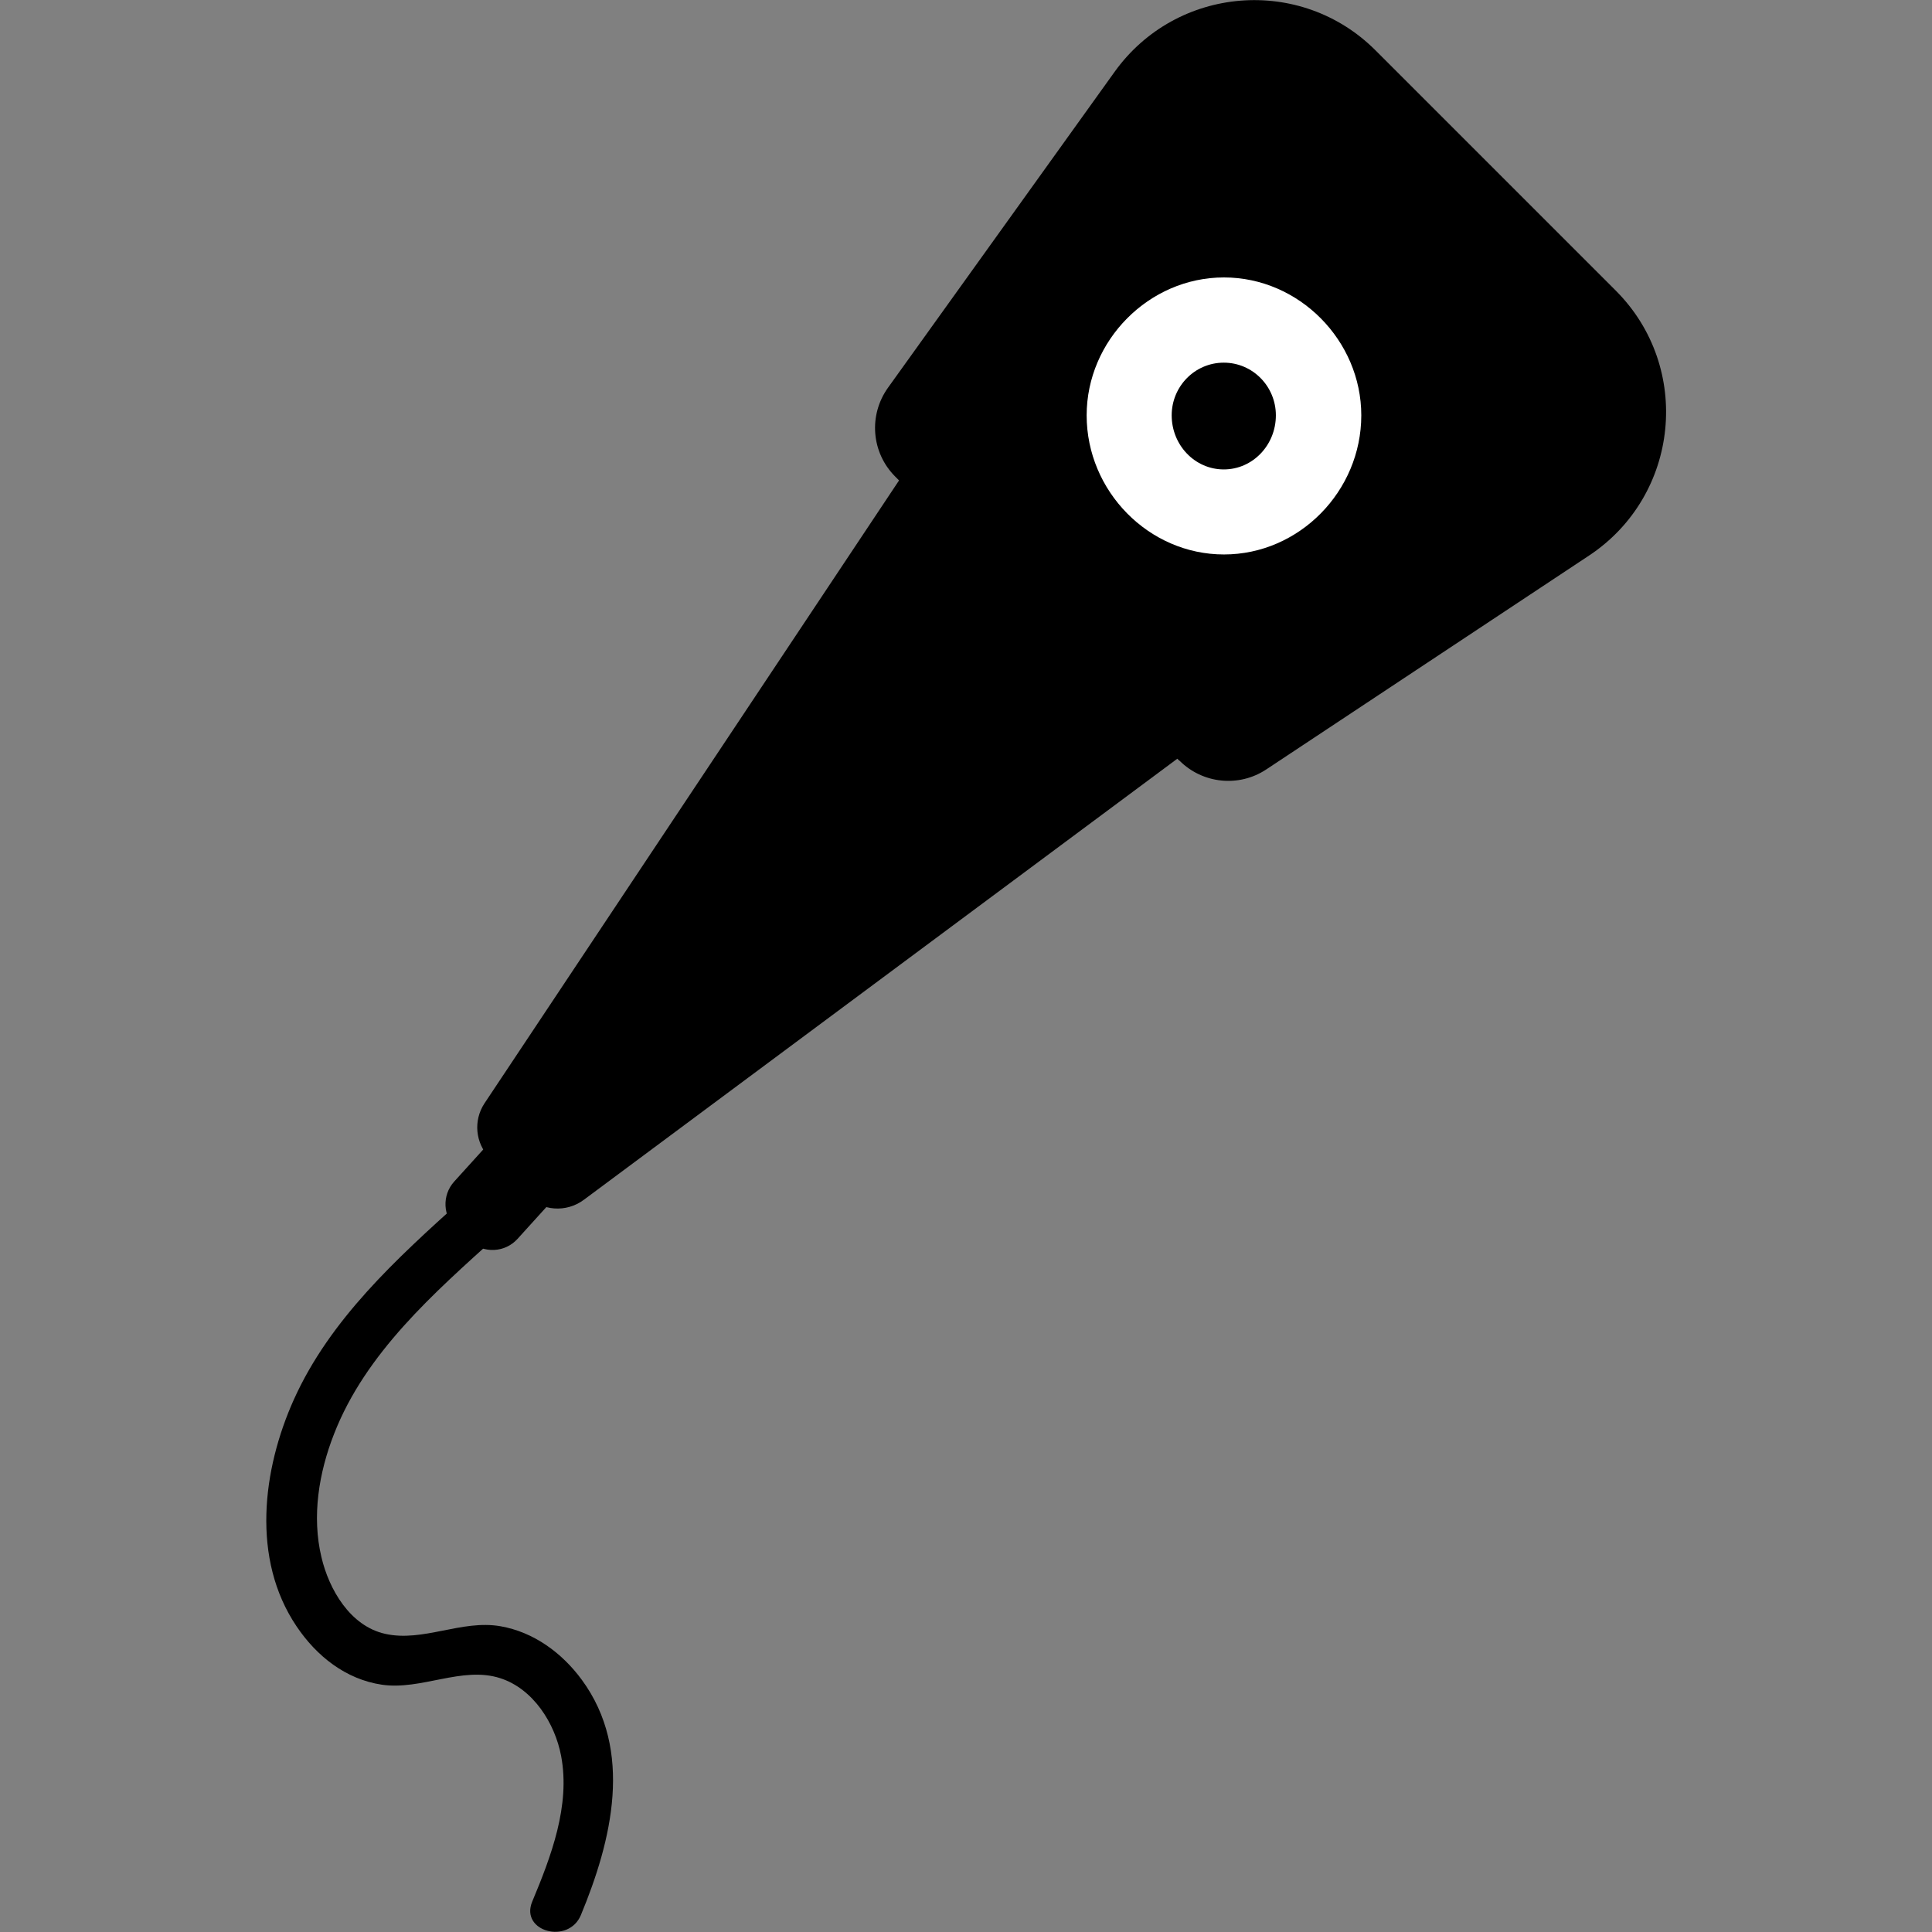
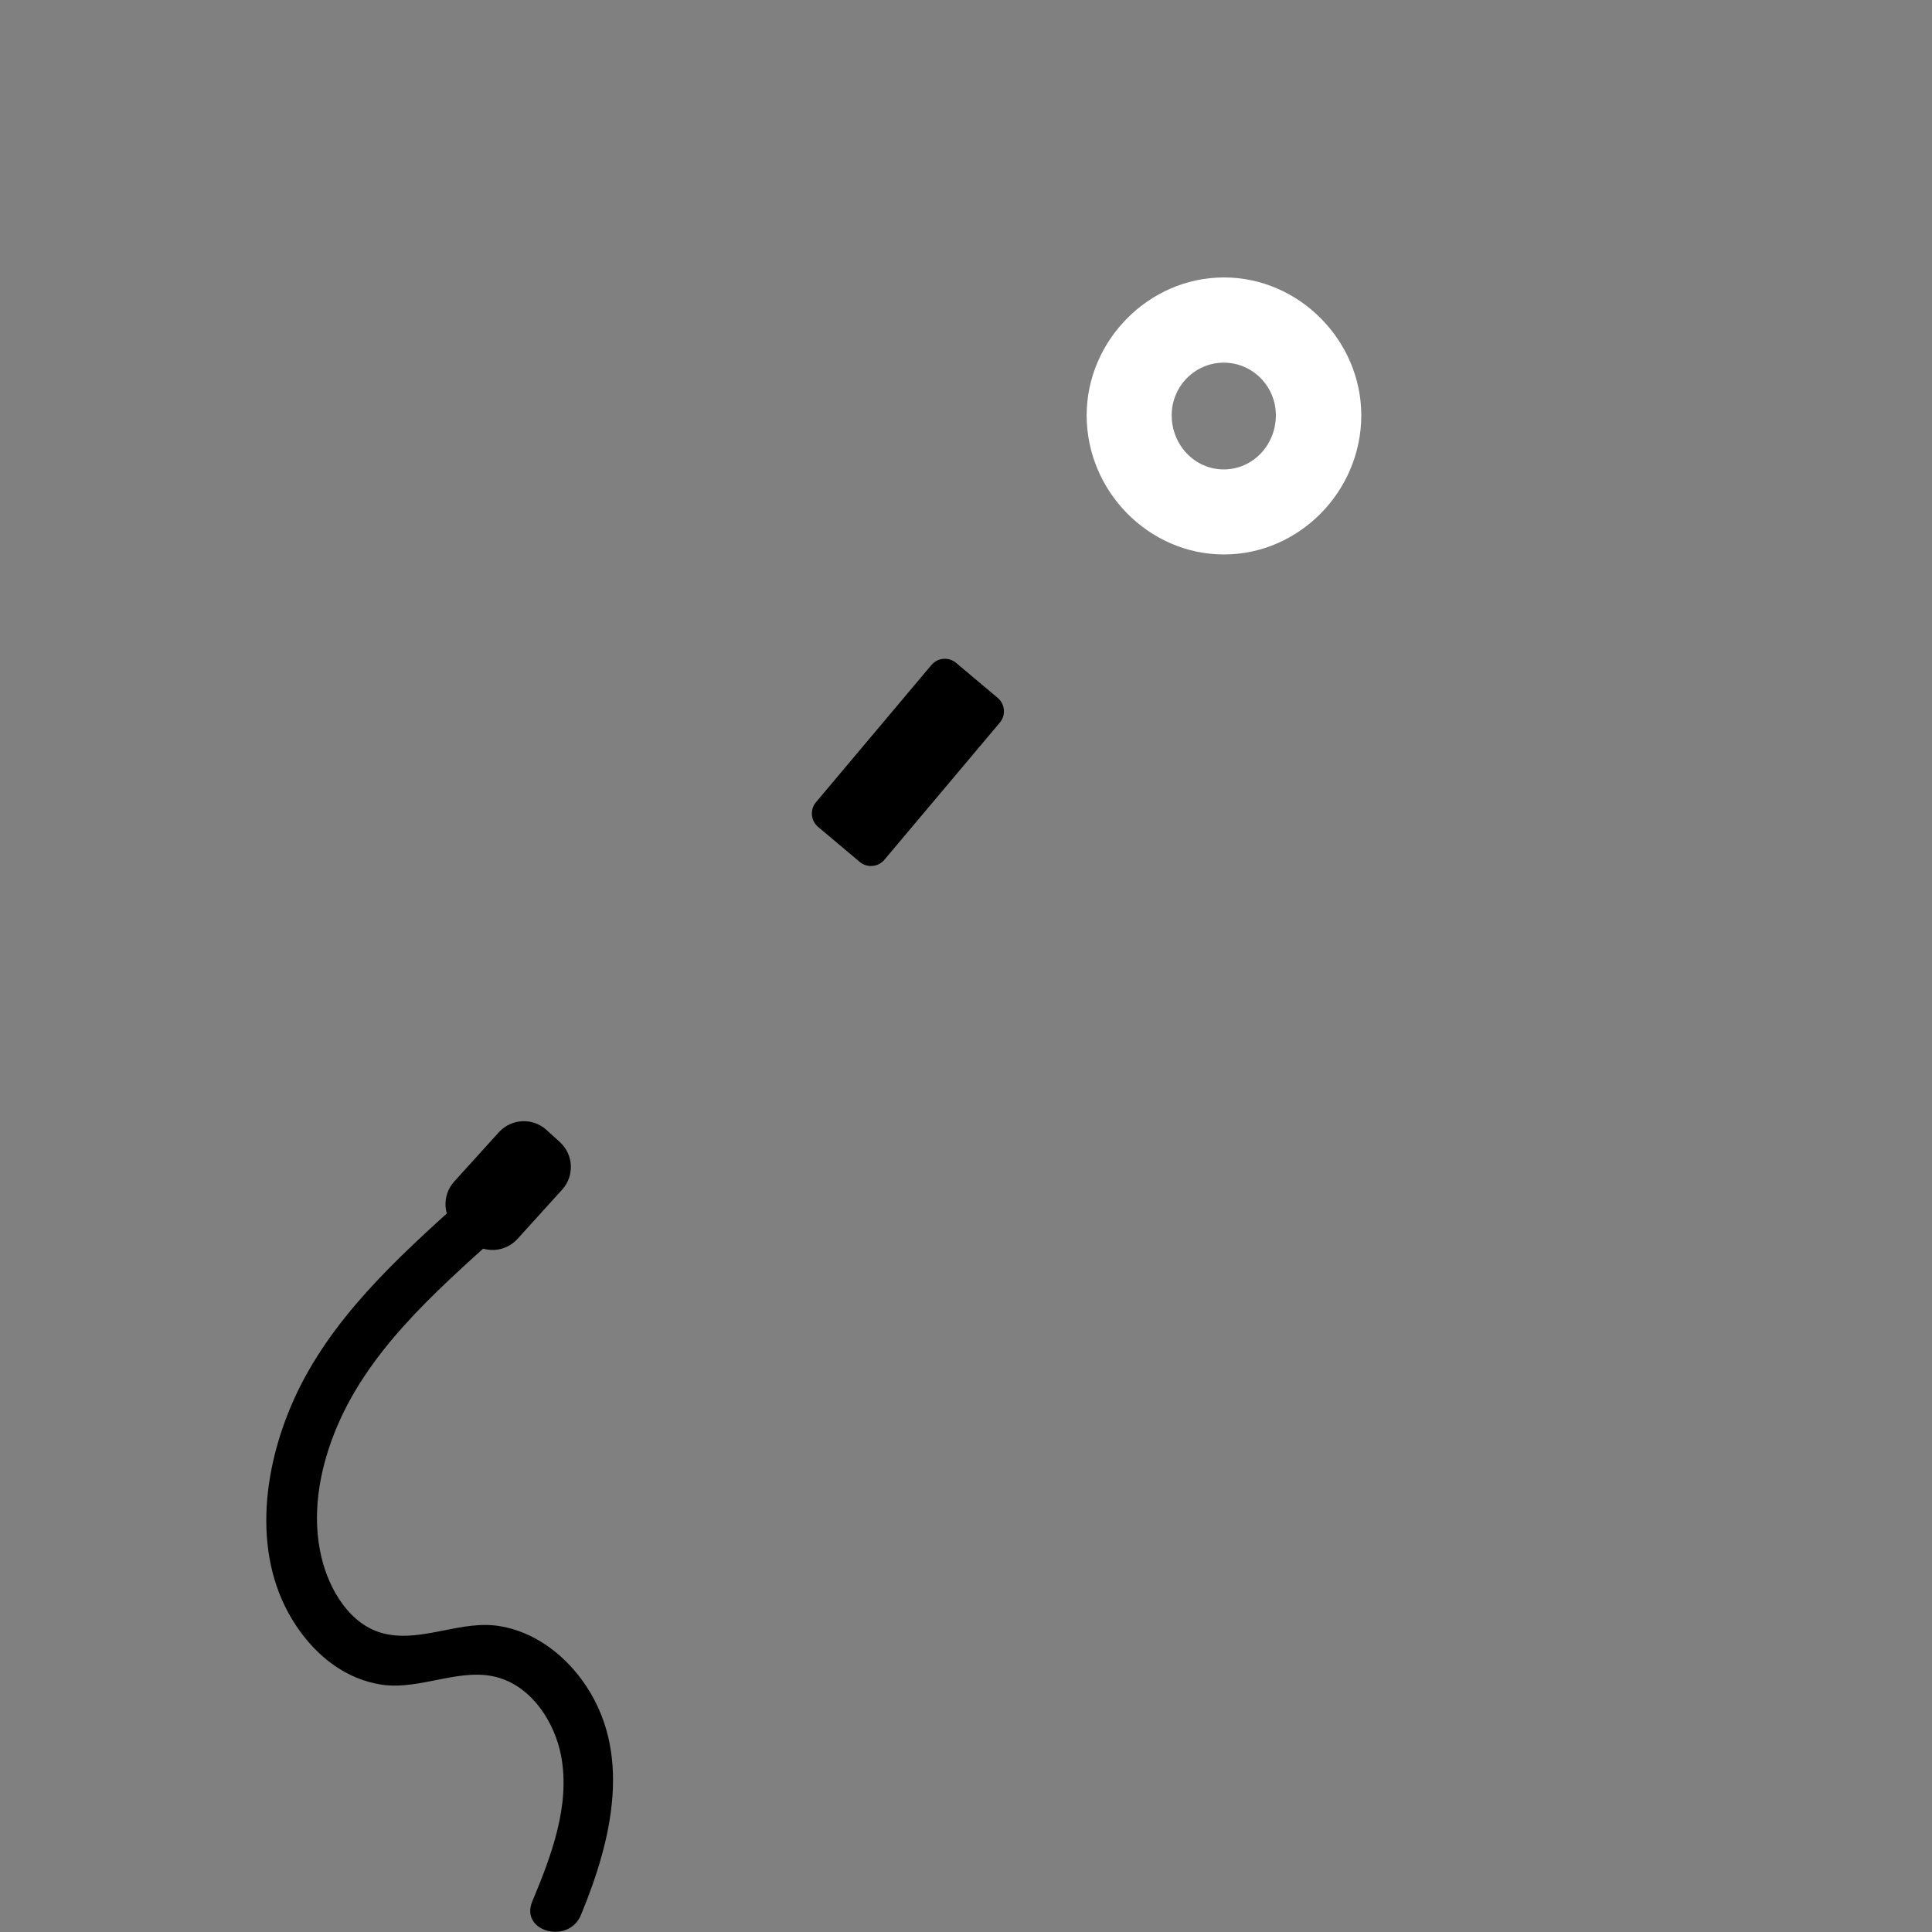
<svg xmlns="http://www.w3.org/2000/svg" width="80" height="80" viewBox="0 0 80 80" fill="none">
  <rect x="0" y="0" width="80" height="80" fill="#808080" stroke="none" />
  <g clip-path="url(#clip0_1108_8629)">
-     <path d="M39.318 16.752C40.979 19.182 42.855 21.446 44.913 23.521C46.979 25.595 49.236 27.479 51.657 29.157L51.723 29.207L24.169 49.686C23.442 50.223 22.434 50.149 21.797 49.504L20.277 47.95C19.682 47.339 19.591 46.397 20.062 45.686L39.318 16.752Z" fill="#4D0E21" style="fill:#4D0E21;fill:color(display-p3 0.302 0.055 0.129);fill-opacity:1;" />
    <path d="M41.312 28.897L39.592 27.45C39.284 27.191 38.826 27.23 38.567 27.538L33.789 33.216C33.53 33.524 33.569 33.982 33.877 34.241L35.597 35.688C35.904 35.947 36.363 35.907 36.622 35.6L41.4 29.922C41.659 29.614 41.619 29.155 41.312 28.897Z" fill="#D50032" style="fill:#D50032;fill:color(display-p3 0.835 0 0.196);fill-opacity:1;" />
    <path d="M38.798 31.412L37.546 30.358C37.375 30.214 37.119 30.236 36.975 30.407L35.006 32.747C34.862 32.918 34.884 33.174 35.056 33.318L36.308 34.371C36.479 34.515 36.734 34.493 36.878 34.322L38.847 31.983C38.991 31.811 38.969 31.556 38.798 31.412Z" fill="#4D0E21" style="fill:#4D0E21;fill:color(display-p3 0.302 0.055 0.129);fill-opacity:1;" />
    <path d="M20.655 46.886L18.808 48.925C18.29 49.497 18.333 50.38 18.905 50.898L19.456 51.397C20.027 51.915 20.911 51.872 21.429 51.3L23.277 49.261C23.795 48.689 23.751 47.806 23.179 47.288L22.628 46.788C22.057 46.27 21.173 46.314 20.655 46.886Z" fill="#D50032" style="fill:#D50032;fill:color(display-p3 0.835 0 0.196);fill-opacity:1;" />
-     <path d="M48.822 31.488L37.07 19.735C36.078 18.744 35.955 17.19 36.773 16.05L46.153 2.975C48.715 -0.595 53.864 -1.017 56.963 2.091L66.905 12.033C70.087 15.215 69.55 20.512 65.806 23L52.434 31.86C51.302 32.611 49.797 32.455 48.839 31.496L48.822 31.488Z" fill="#D50032" style="fill:#D50032;fill:color(display-p3 0.835 0 0.196);fill-opacity:1;" />
    <path d="M44.996 17.198C44.996 14.107 47.566 11.488 50.682 11.488C53.797 11.488 56.368 14.107 56.368 17.198C56.368 20.339 53.797 22.959 50.682 22.959C47.566 22.959 44.996 20.339 44.996 17.198ZM48.517 17.198C48.517 18.43 49.475 19.438 50.674 19.438C51.872 19.438 52.831 18.43 52.831 17.198C52.831 16 51.872 15.017 50.674 15.017C49.475 15.017 48.517 16 48.517 17.198Z" fill="white" style="fill:white;fill-opacity:1;" />
    <path d="M19.087 49.719C16.426 52.116 13.665 54.628 12.169 57.95C10.864 60.851 10.401 64.554 12.277 67.339C13.103 68.57 14.31 69.537 15.814 69.76C17.442 70 19.136 68.983 20.707 69.488C22.078 69.926 22.979 71.355 23.235 72.711C23.624 74.769 22.814 76.884 22.037 78.744C21.525 79.983 23.541 80.529 24.054 79.297C25.335 76.207 26.244 72.496 24.095 69.562C23.277 68.446 22.103 67.579 20.723 67.339C19.112 67.058 17.517 68.008 15.946 67.653C14.5 67.331 13.624 65.818 13.31 64.479C12.905 62.785 13.203 60.983 13.831 59.38C15.136 56.025 17.971 53.537 20.583 51.182C21.583 50.281 20.103 48.802 19.103 49.703L19.087 49.719Z" fill="#4D0E21" style="fill:#4D0E21;fill:color(display-p3 0.302 0.055 0.129);fill-opacity:1;" />
  </g>
  <defs>
    <clipPath id="clip0_1108_8629">
      <rect width="57.959" height="80" fill="white" style="fill:white;fill-opacity:1;" transform="translate(11.021)" />
    </clipPath>
  </defs>
</svg>